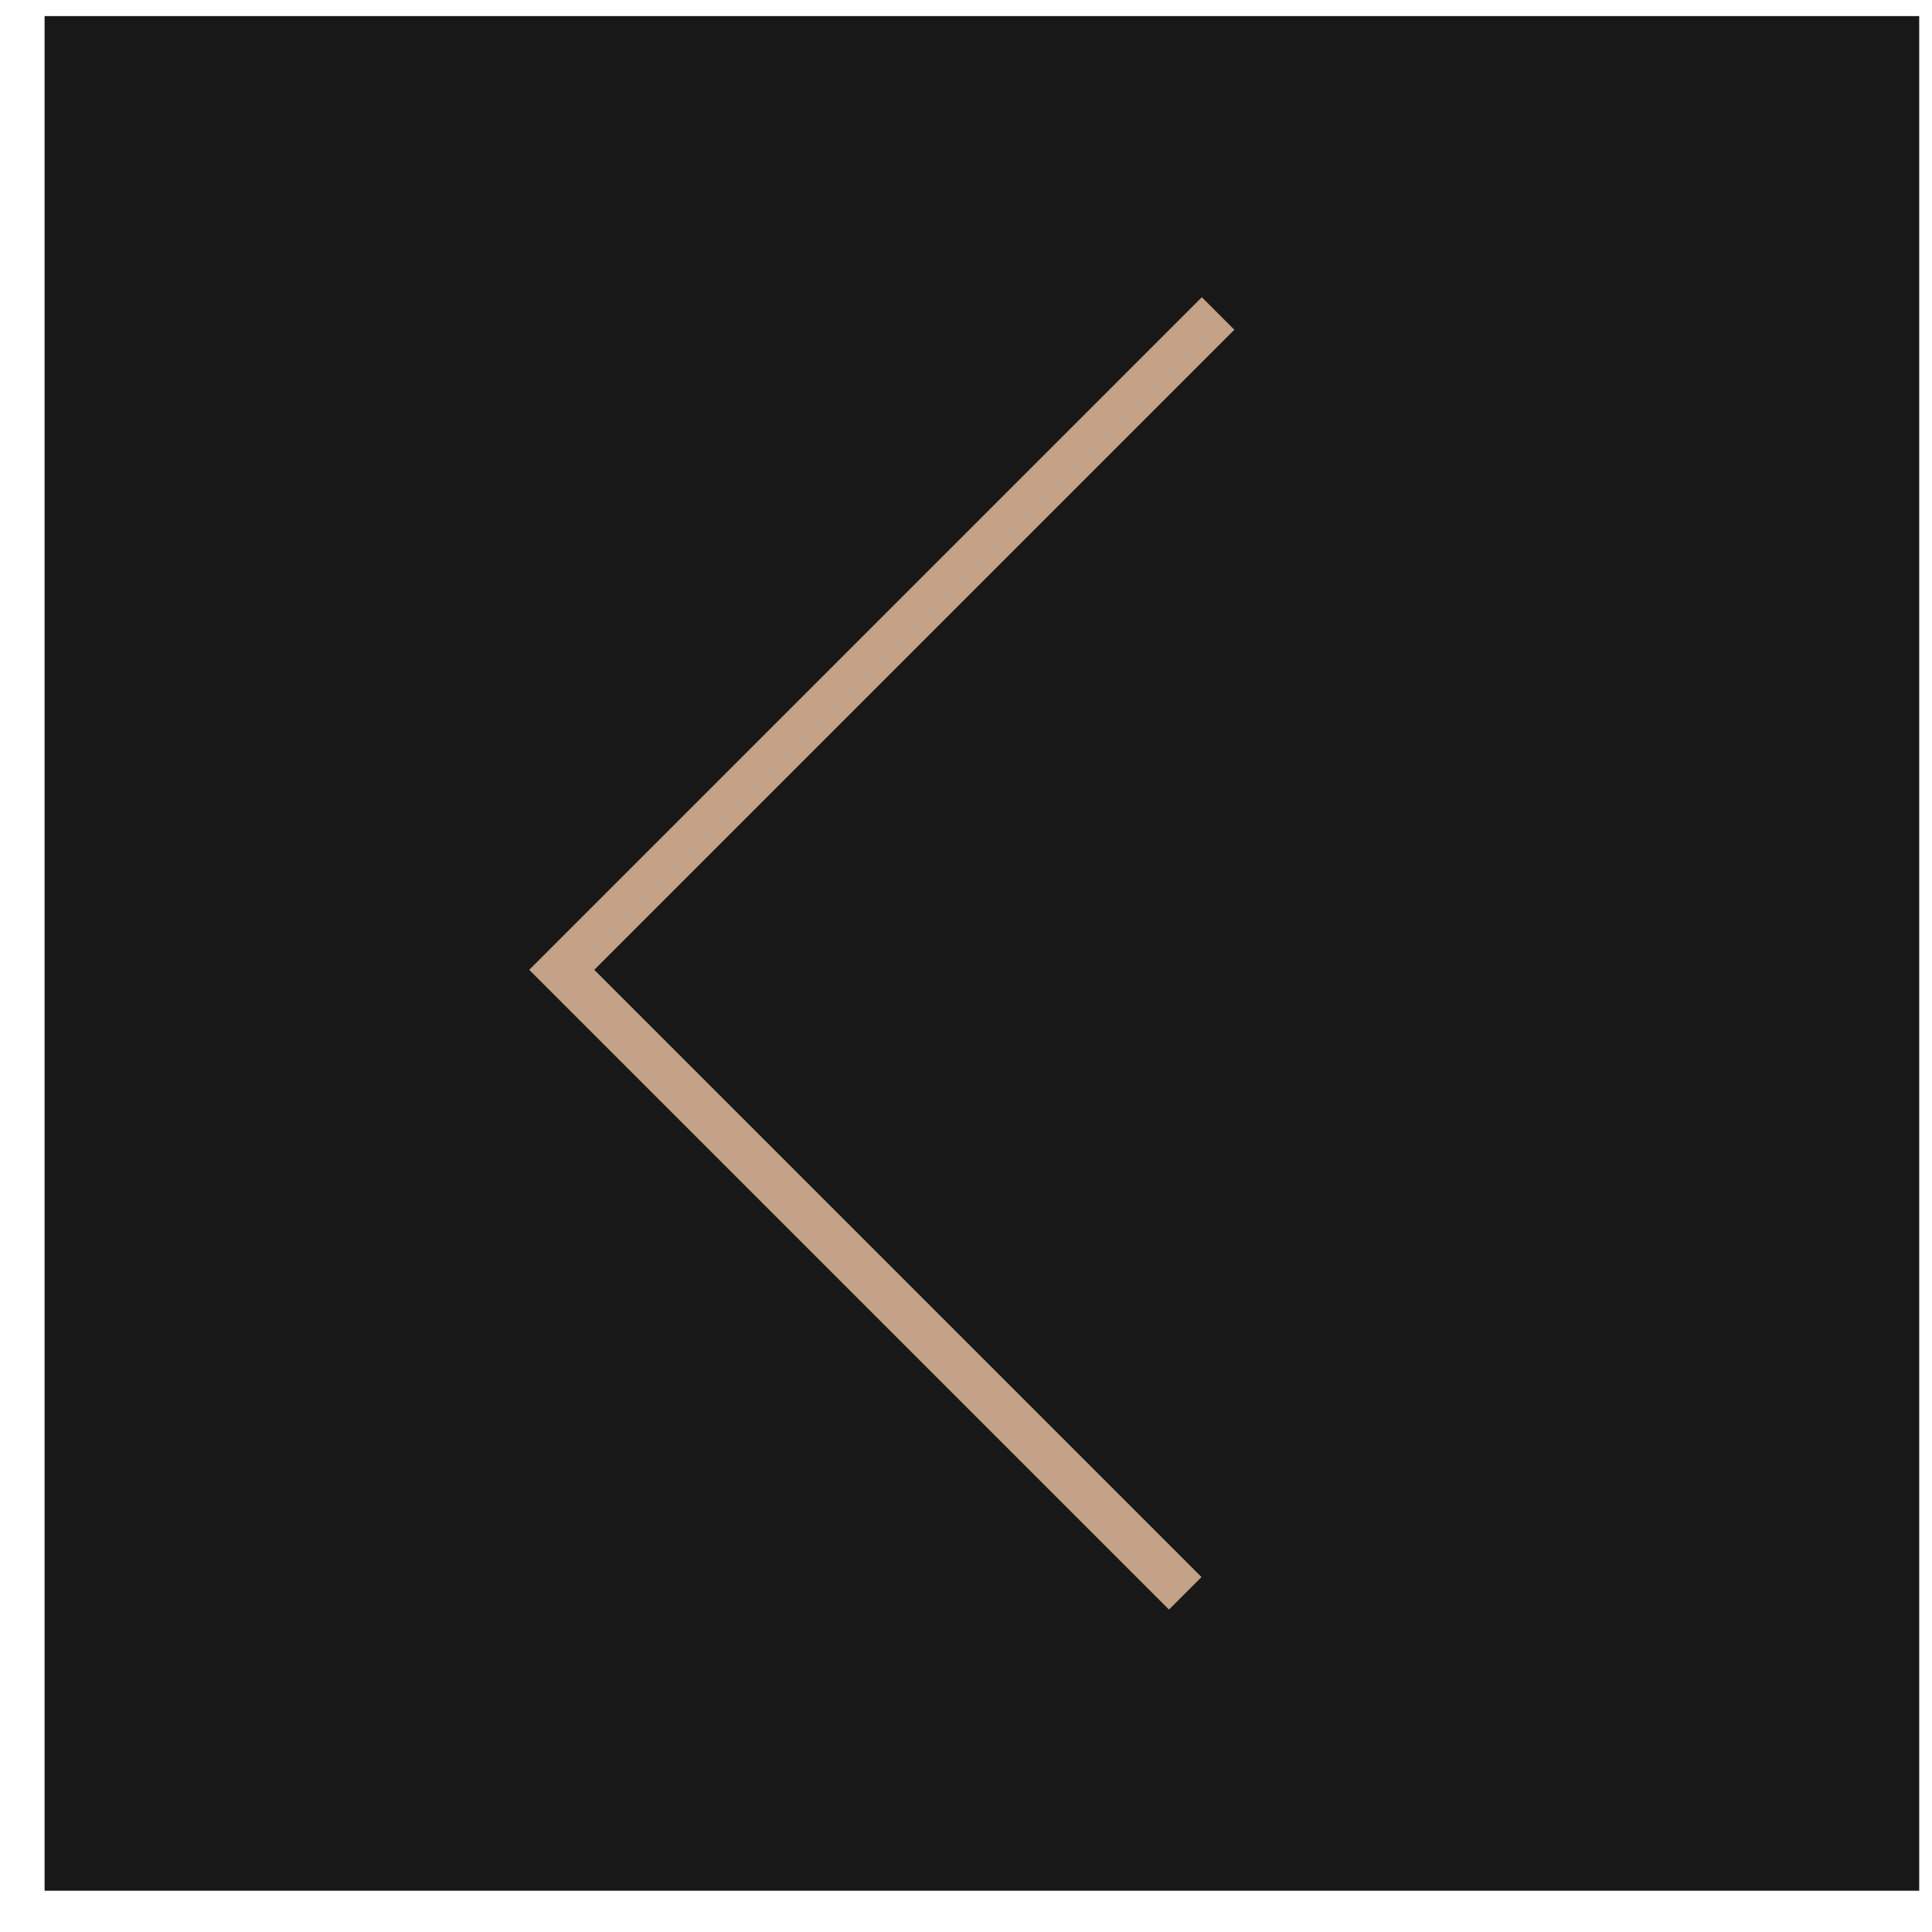
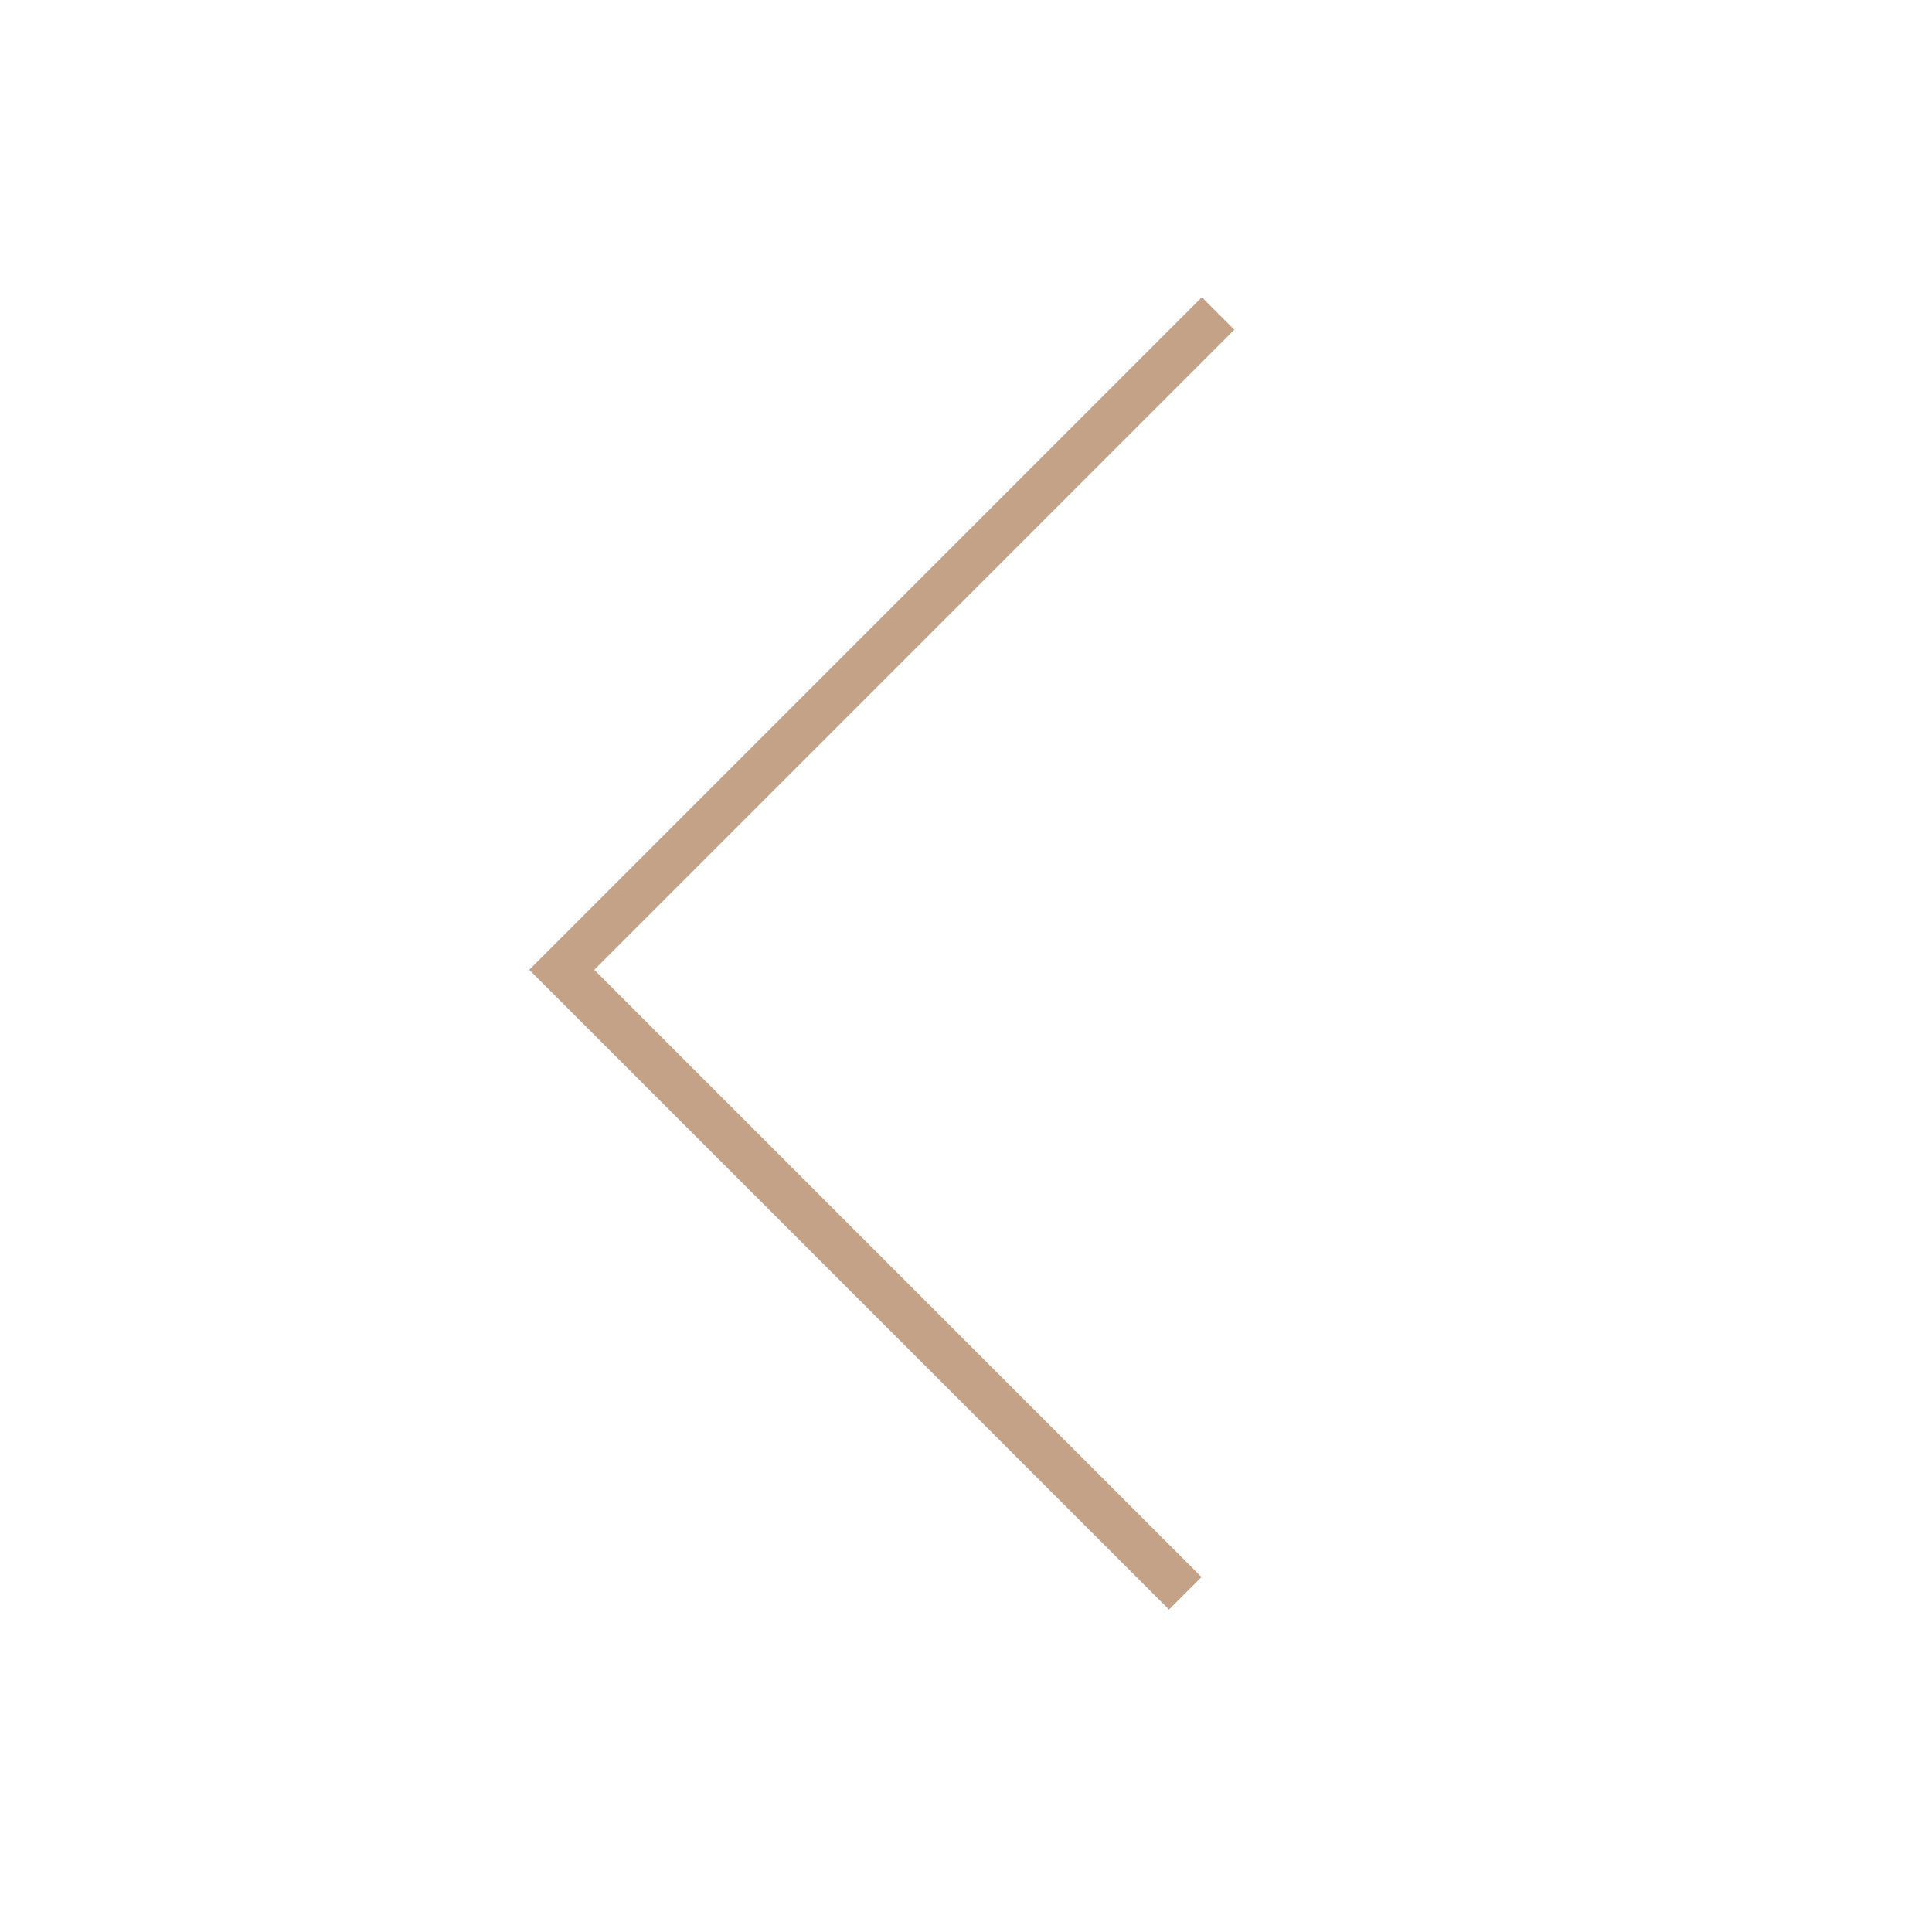
<svg xmlns="http://www.w3.org/2000/svg" width="42" height="42" viewBox="0 0 42 42" fill="none">
-   <rect x="0.969" y="0.35" width="40.753" height="40.753" fill="#181818" />
  <path d="M26.48 6.815L12.212 21.083L25.766 34.637" stroke="#C4A287" />
</svg>